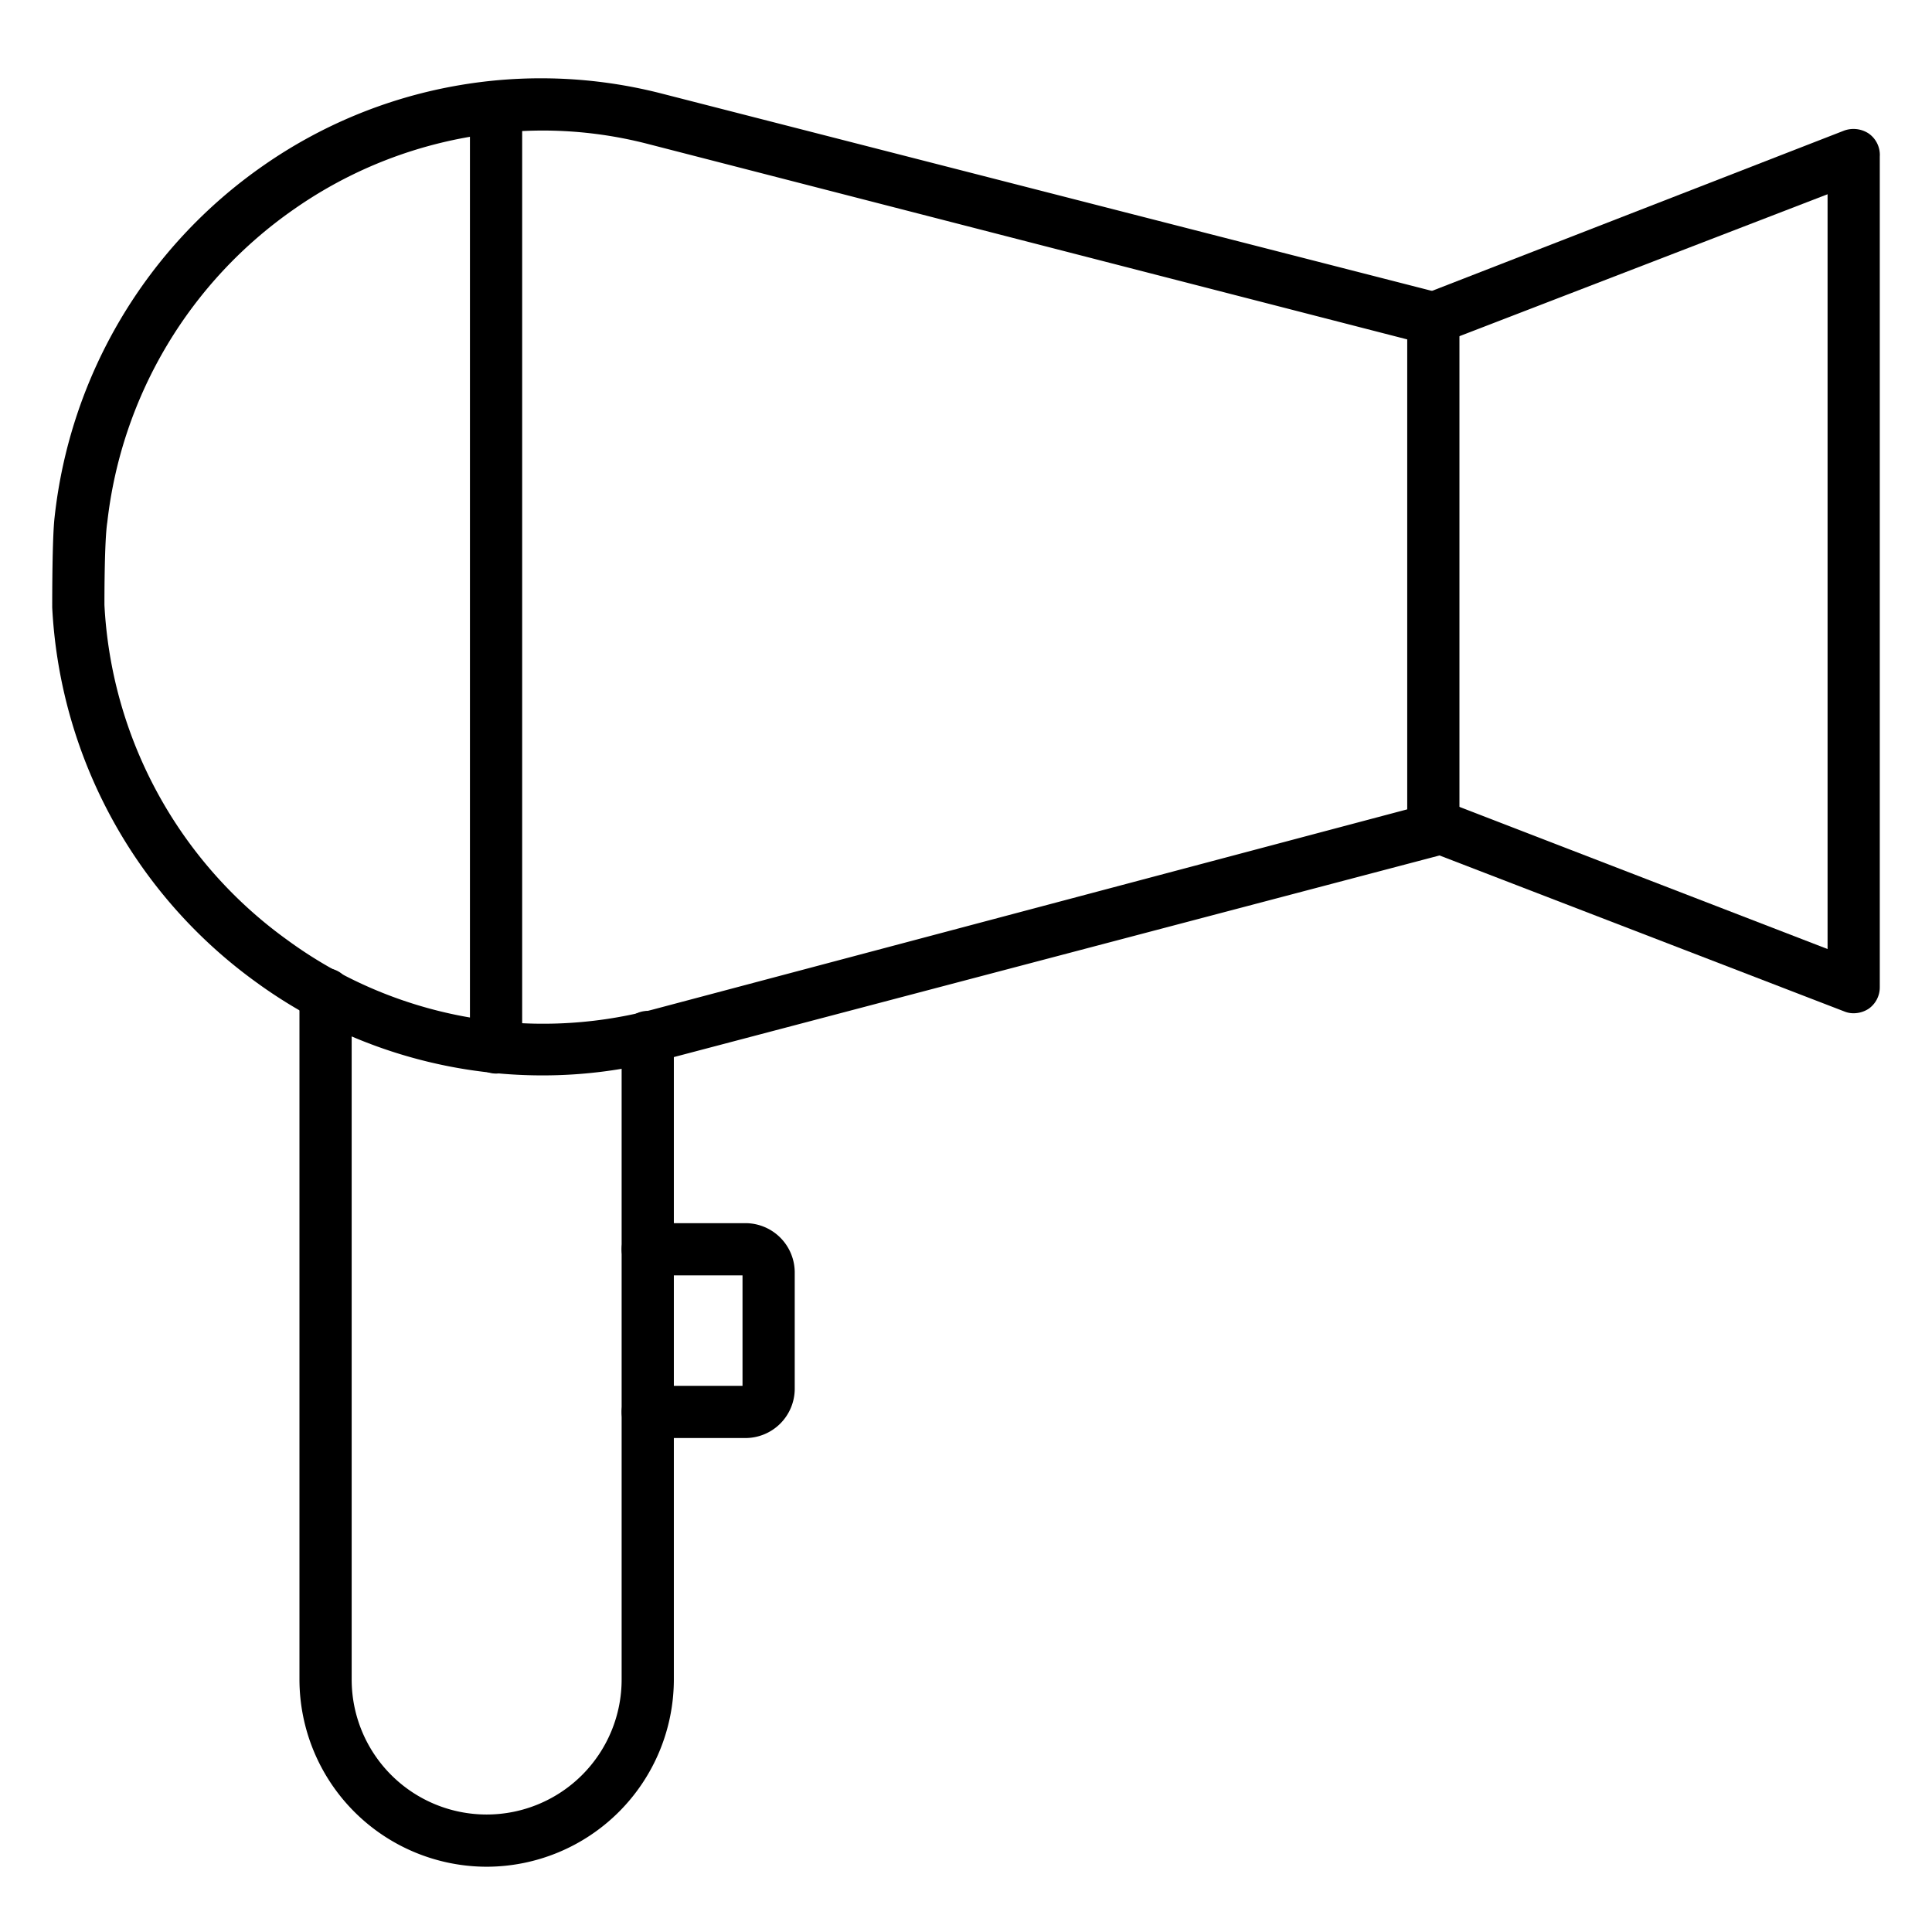
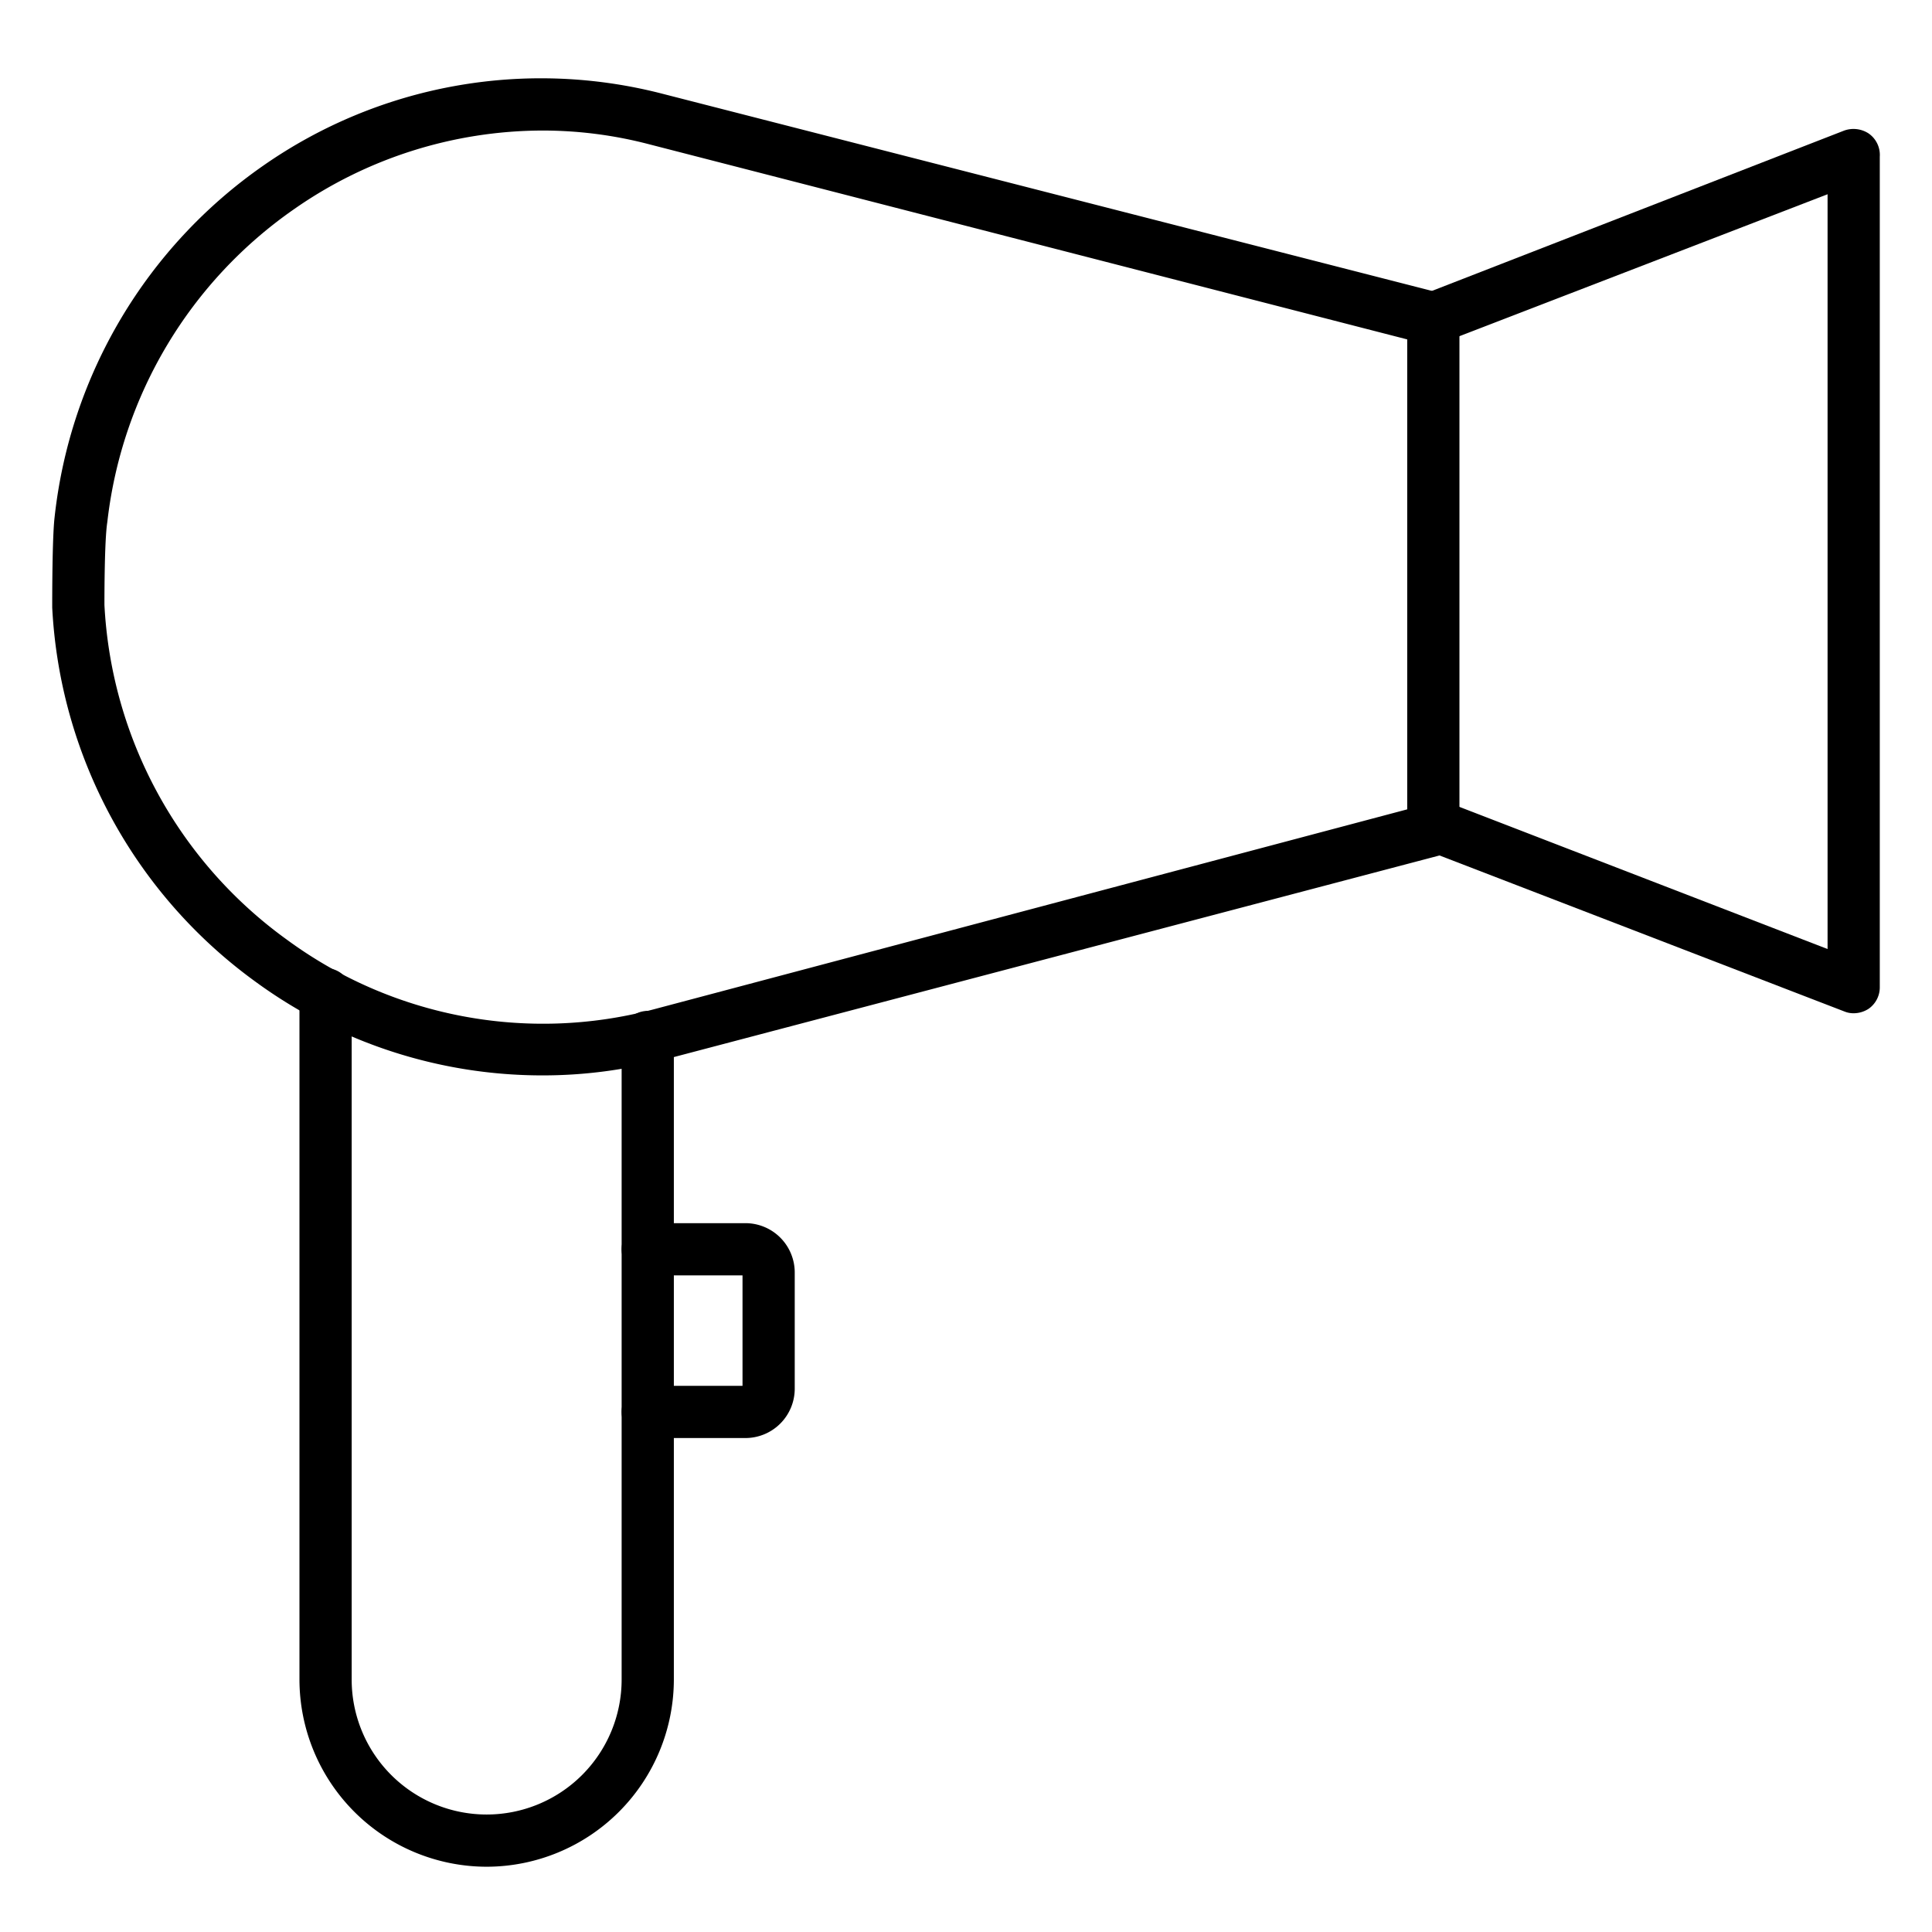
<svg xmlns="http://www.w3.org/2000/svg" id="Icons" height="512" viewBox="0 0 74 74" width="512">
  <path d="m20.77 41.19a18.61 18.61 0 0 1 -11-3.6 18.89 18.89 0 0 1 -7.77-14.32c0-.41 0-2.67.09-3.45a18.9 18.9 0 0 1 8-13.48 18.58 18.58 0 0 1 15.24-2.76l29.82 7.64a1 1 0 0 1 .75 1v19.54a1 1 0 0 1 -.74 1l-29.66 7.81a18.18 18.18 0 0 1 -4.73.62zm0-36.19a16.66 16.66 0 0 0 -9.49 3 16.91 16.91 0 0 0 -7.17 12c-.11.68-.11 2.85-.11 3.17a16.88 16.88 0 0 0 7 12.83 16.56 16.56 0 0 0 14 2.67l28.9-7.67v-18l-29.06-7.48a16.11 16.11 0 0 0 -4.07-.52z" />
-   <path d="m19 41.12a1 1 0 0 1 -1-1v-36a1 1 0 0 1 2 0v36a1 1 0 0 1 -1 1z" />
  <path d="m71 38.81a.92.92 0 0 1 -.36-.07l-16.09-6.2a1 1 0 0 1 -.55-1.29 1 1 0 0 1 1.29-.58l14.71 5.68v-28.91l-14.73 5.68a1 1 0 0 1 -1.27-.58 1 1 0 0 1 .57-1.29l16.07-6.25a1.06 1.06 0 0 1 .93.11 1 1 0 0 1 .43.89v31.81a1 1 0 0 1 -.43.83 1.06 1.06 0 0 1 -.57.17z" />
  <path d="m18.64 71.5a7.18 7.18 0 0 1 -7.17-7.17v-26.25a1 1 0 0 1 2 0v26.25a5.17 5.17 0 0 0 10.34 0v-24.61a1 1 0 0 1 2 0v24.61a7.18 7.18 0 0 1 -7.17 7.17z" />
  <path d="m28.55 55.08h-3.74a1 1 0 0 1 0-2h3.63v-4.23h-3.63a1 1 0 1 1 0-2h3.74a1.89 1.89 0 0 1 1.89 1.89v4.46a1.89 1.89 0 0 1 -1.89 1.88z" />
</svg>